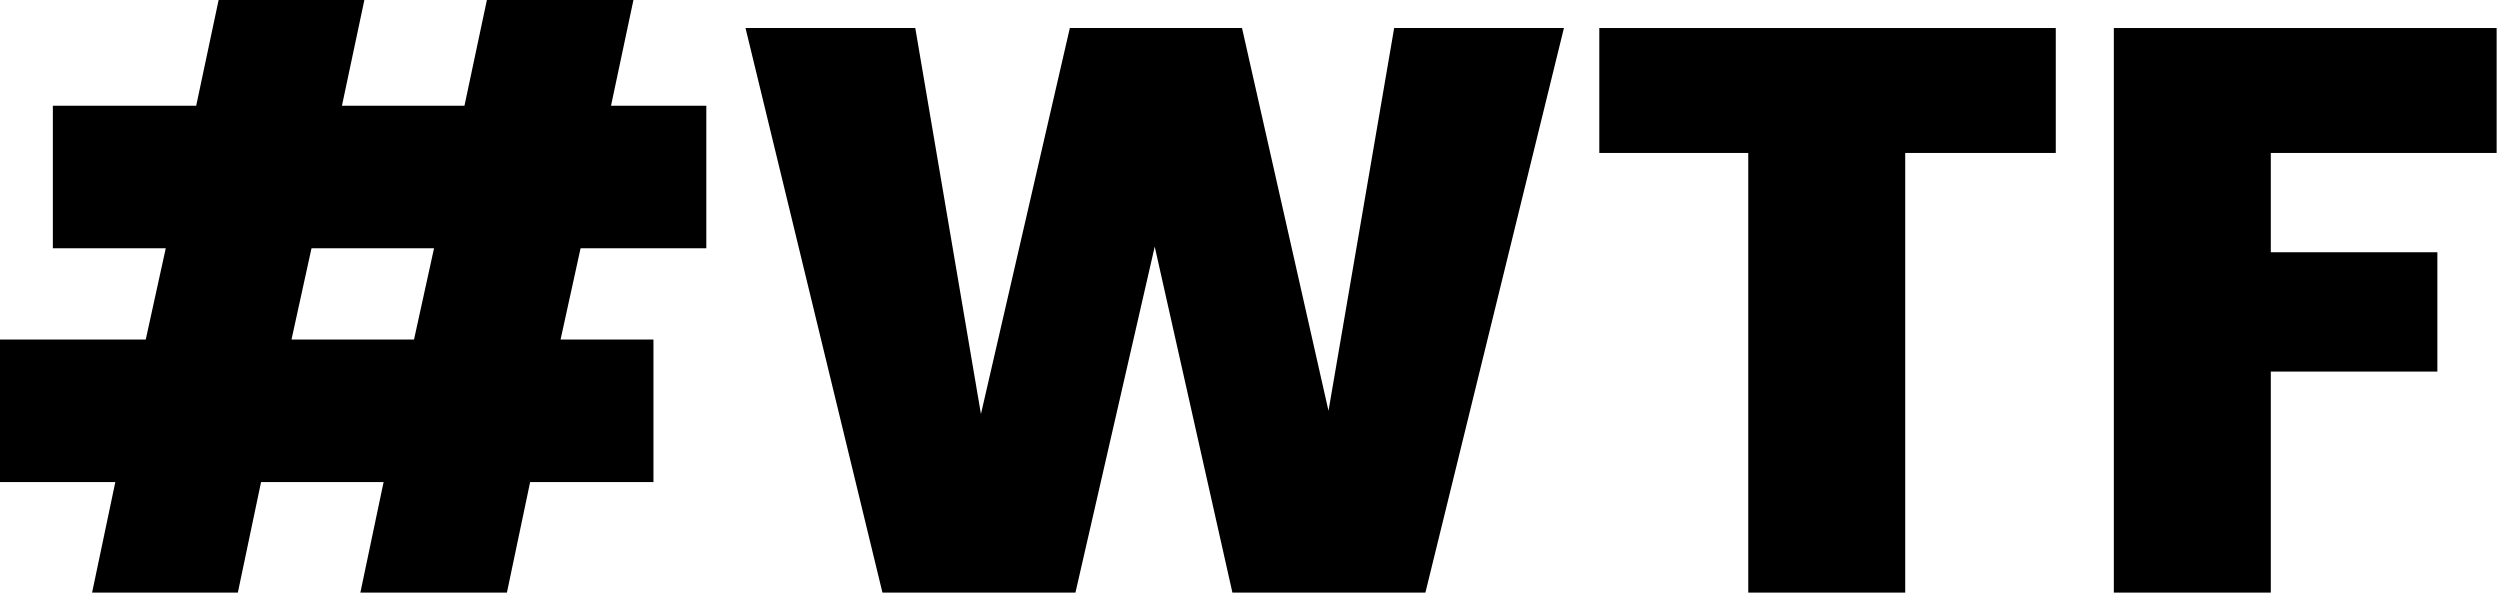
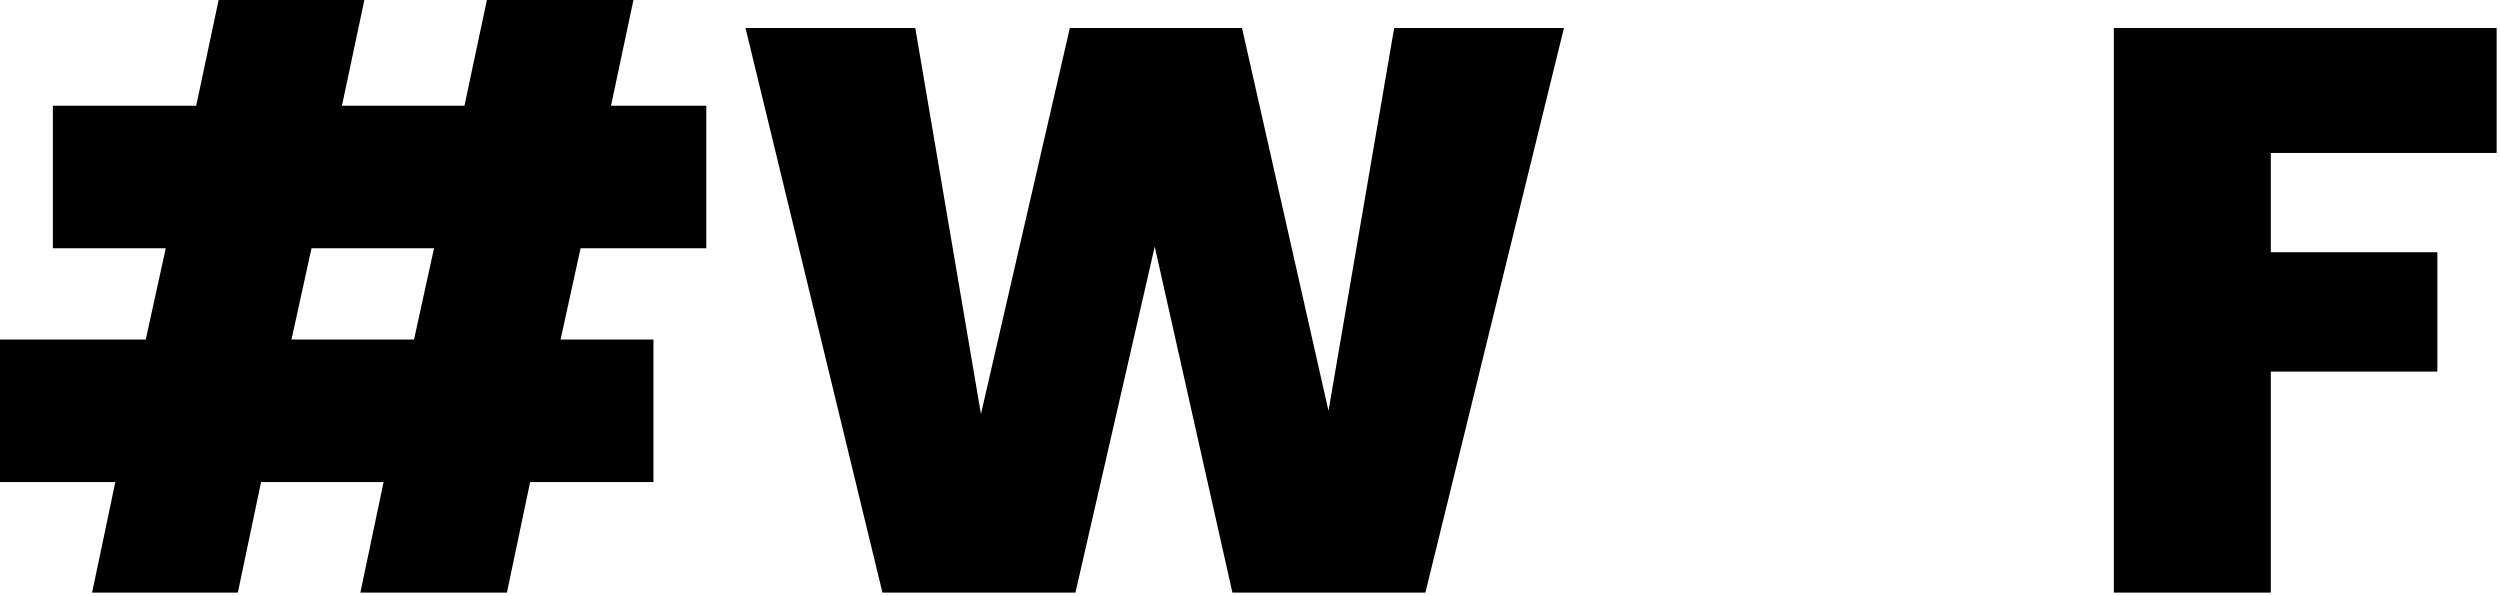
<svg xmlns="http://www.w3.org/2000/svg" width="579" height="138" viewBox="0 0 579 138" fill="none">
  <path d="M134.464 57.495L129.827 78.638H151.341V111.651H122.779L117.401 137.246H83.46L88.839 111.651H60.462L55.084 137.246H21.329L26.707 111.651H0V78.638H33.755L38.392 57.495H12.241V24.482H45.44L50.633 0H84.388L79.195 24.482H107.571L112.764 0H146.705L141.512 24.482H163.582V57.495H134.464ZM100.523 57.495H72.147L67.51 78.638H95.887L100.523 57.495Z" fill="black" />
  <path d="M362.207 6.491L330.122 137.246H285.424L267.434 57.124L249.072 137.246H204.375L172.66 6.491H211.979L227.187 95.887L247.774 6.491H287.65L307.68 95.145L322.888 6.491H362.207Z" fill="black" />
-   <path d="M476.116 6.491V35.424H441.248V137.246H404.897V35.424H370.4V6.491H476.116Z" fill="black" />
  <path d="M578.219 6.491V35.424H525.917V58.422H564.494V86.057H525.917V137.246H489.565V6.491H578.219Z" fill="black" />
</svg>